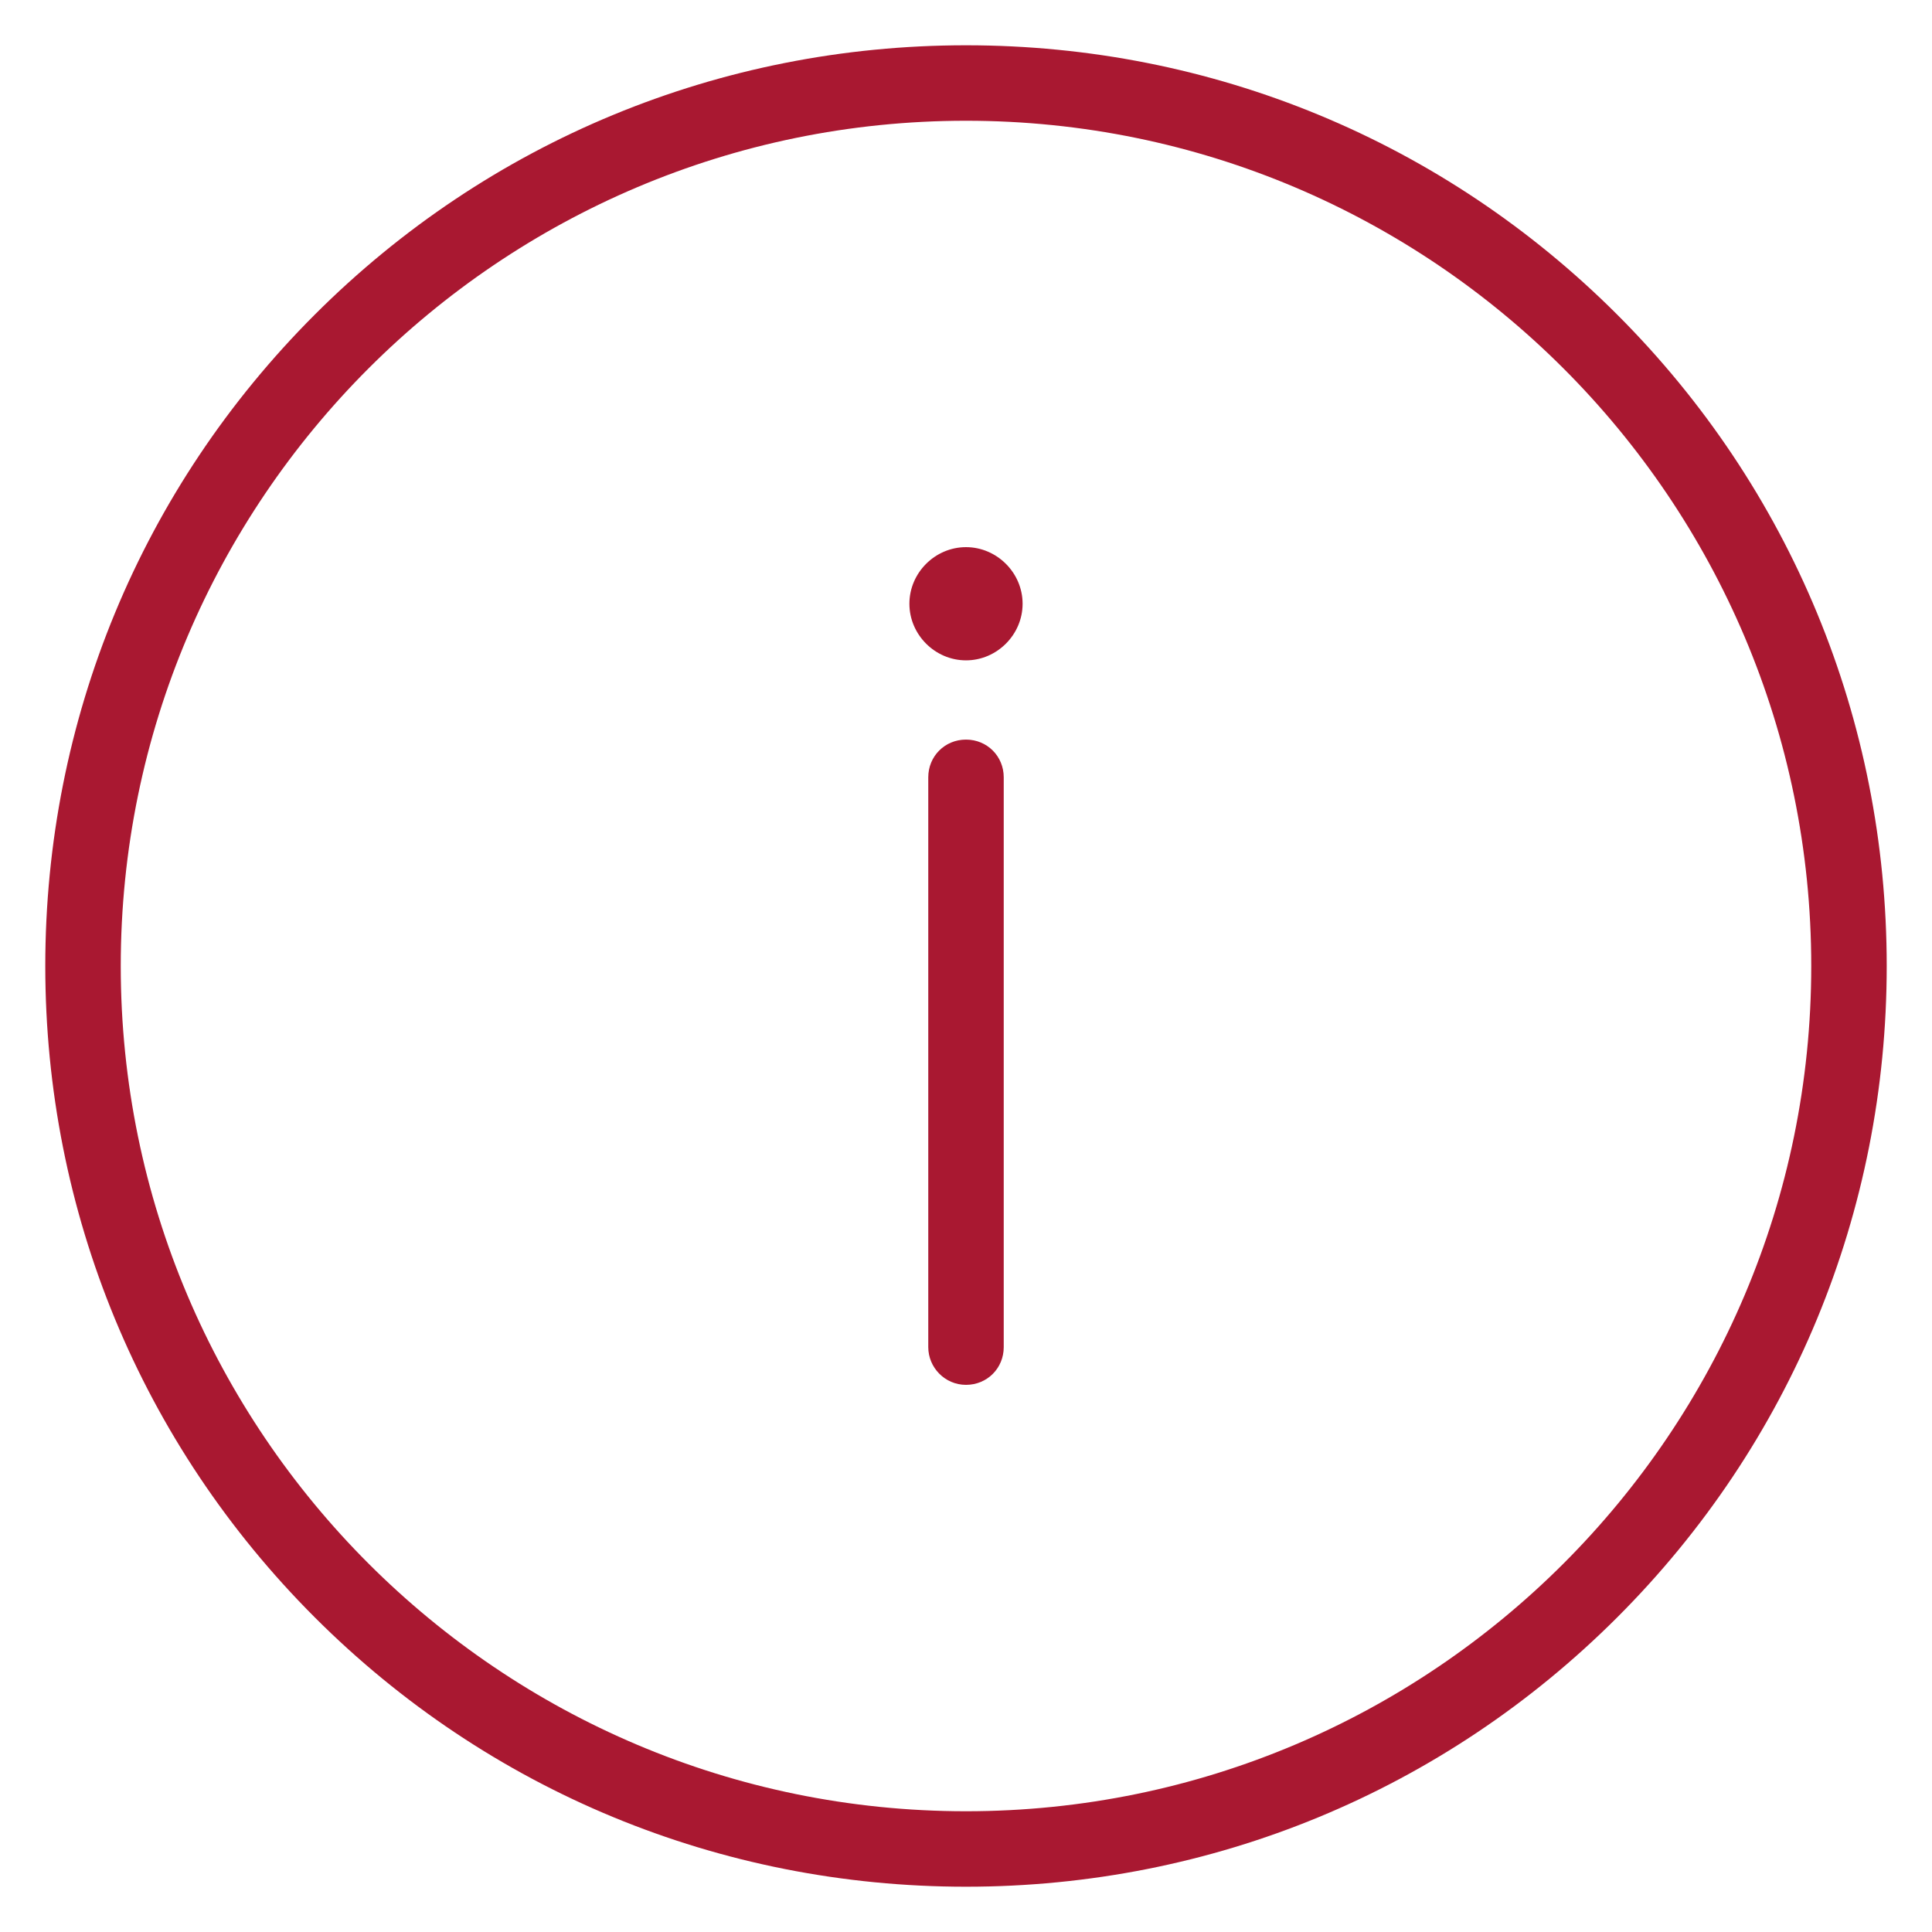
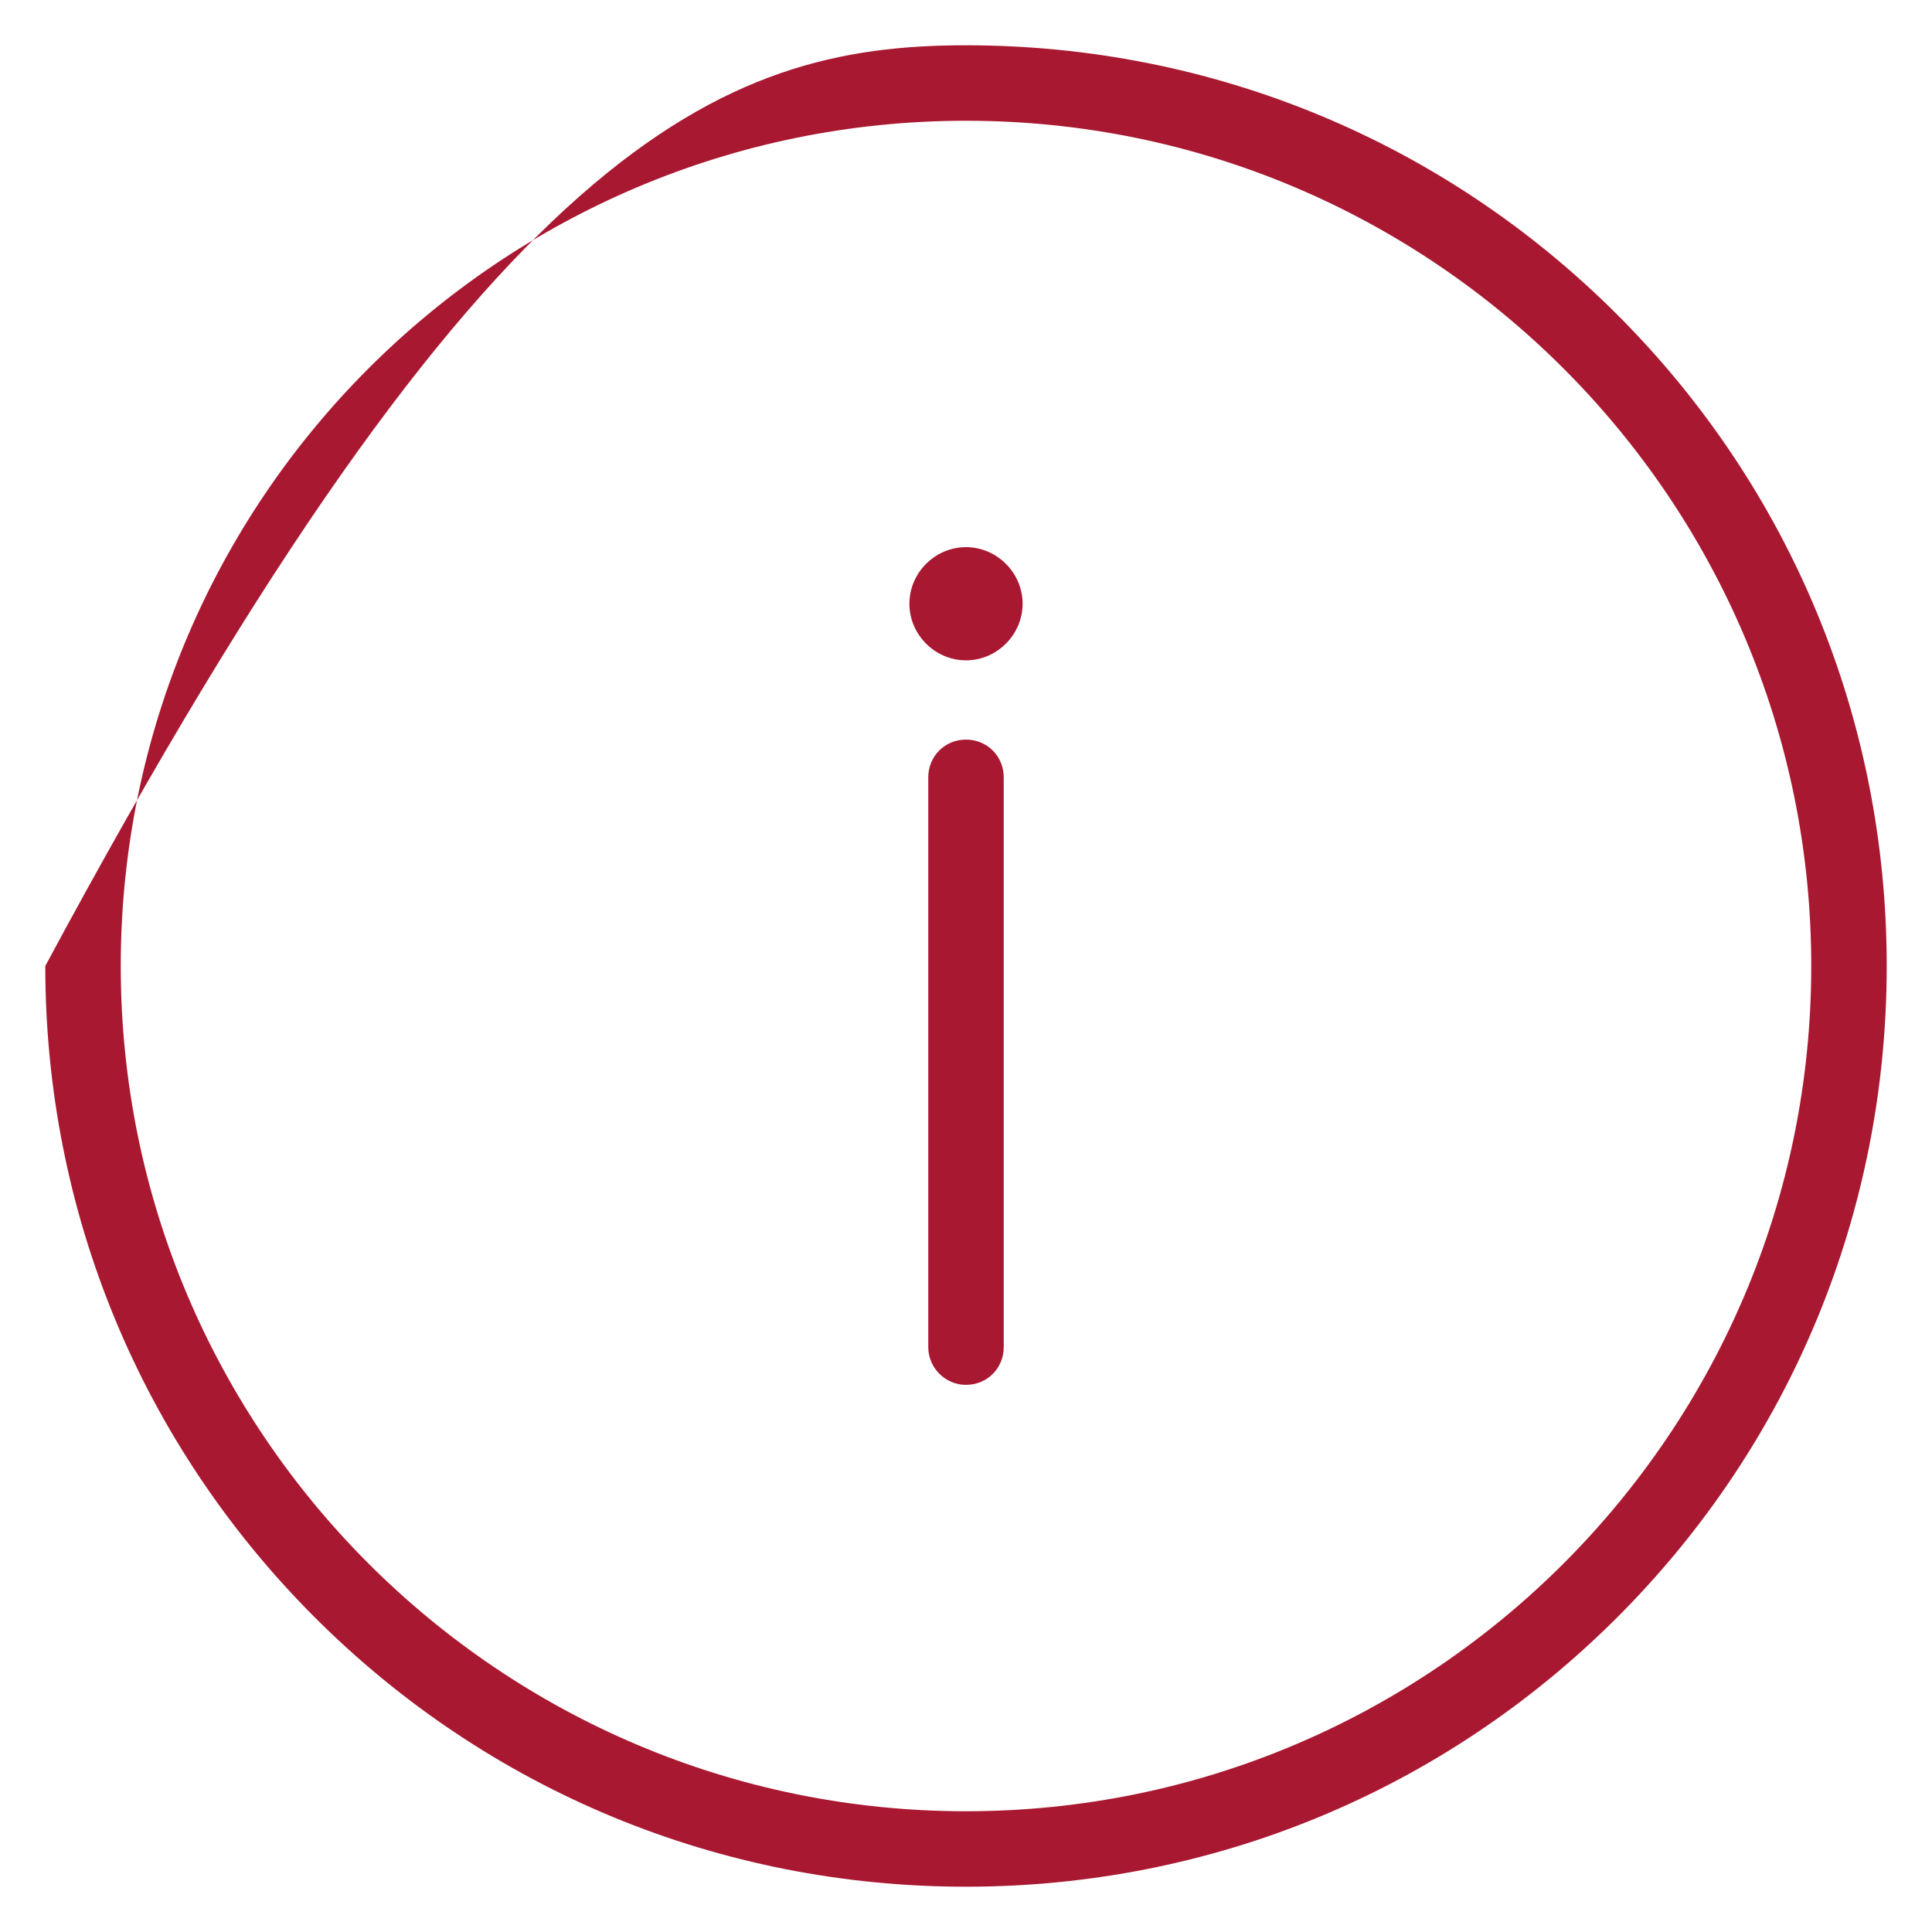
<svg xmlns="http://www.w3.org/2000/svg" version="1.1" id="Capa_1" x="0px" y="0px" viewBox="0 0 256 256" style="enable-background:new 0 0 256 256;" xml:space="preserve">
  <style type="text/css">
	.st0{fill:#A91831;}
</style>
-   <path class="st0" d="M128,250c-32.6,0-63.3-12.7-86.3-35.7C18.7,191.3,6,160.6,6,128c0-32.6,12.7-63.3,35.7-86.3  C64.7,18.7,95.4,6,128,6c32.6,0,63.3,12.7,86.3,35.7c23,23,35.7,53.7,35.7,86.3c0,32.6-12.7,63.3-35.7,86.3  C191.3,237.3,160.6,250,128,250z M128,16C66.2,16,16,66.2,16,128s50.2,112,112,112s112-50.2,112-112S189.8,16,128,16z M120.5,80  c0,4.1,3.4,7.5,7.5,7.5s7.5-3.4,7.5-7.5c0-4.1-3.4-7.5-7.5-7.5S120.5,75.9,120.5,80z M128,183.5c2.8,0,5-2.2,5-5v-18.3v-38.9v-18.3  c0-2.8-2.2-5-5-5c-2.8,0-5,2.2-5,5v18.3v38.9v18.3C123,181.2,125.2,183.5,128,183.5z" />
+   <path class="st0" d="M128,250c-32.6,0-63.3-12.7-86.3-35.7C18.7,191.3,6,160.6,6,128C64.7,18.7,95.4,6,128,6c32.6,0,63.3,12.7,86.3,35.7c23,23,35.7,53.7,35.7,86.3c0,32.6-12.7,63.3-35.7,86.3  C191.3,237.3,160.6,250,128,250z M128,16C66.2,16,16,66.2,16,128s50.2,112,112,112s112-50.2,112-112S189.8,16,128,16z M120.5,80  c0,4.1,3.4,7.5,7.5,7.5s7.5-3.4,7.5-7.5c0-4.1-3.4-7.5-7.5-7.5S120.5,75.9,120.5,80z M128,183.5c2.8,0,5-2.2,5-5v-18.3v-38.9v-18.3  c0-2.8-2.2-5-5-5c-2.8,0-5,2.2-5,5v18.3v38.9v18.3C123,181.2,125.2,183.5,128,183.5z" />
</svg>